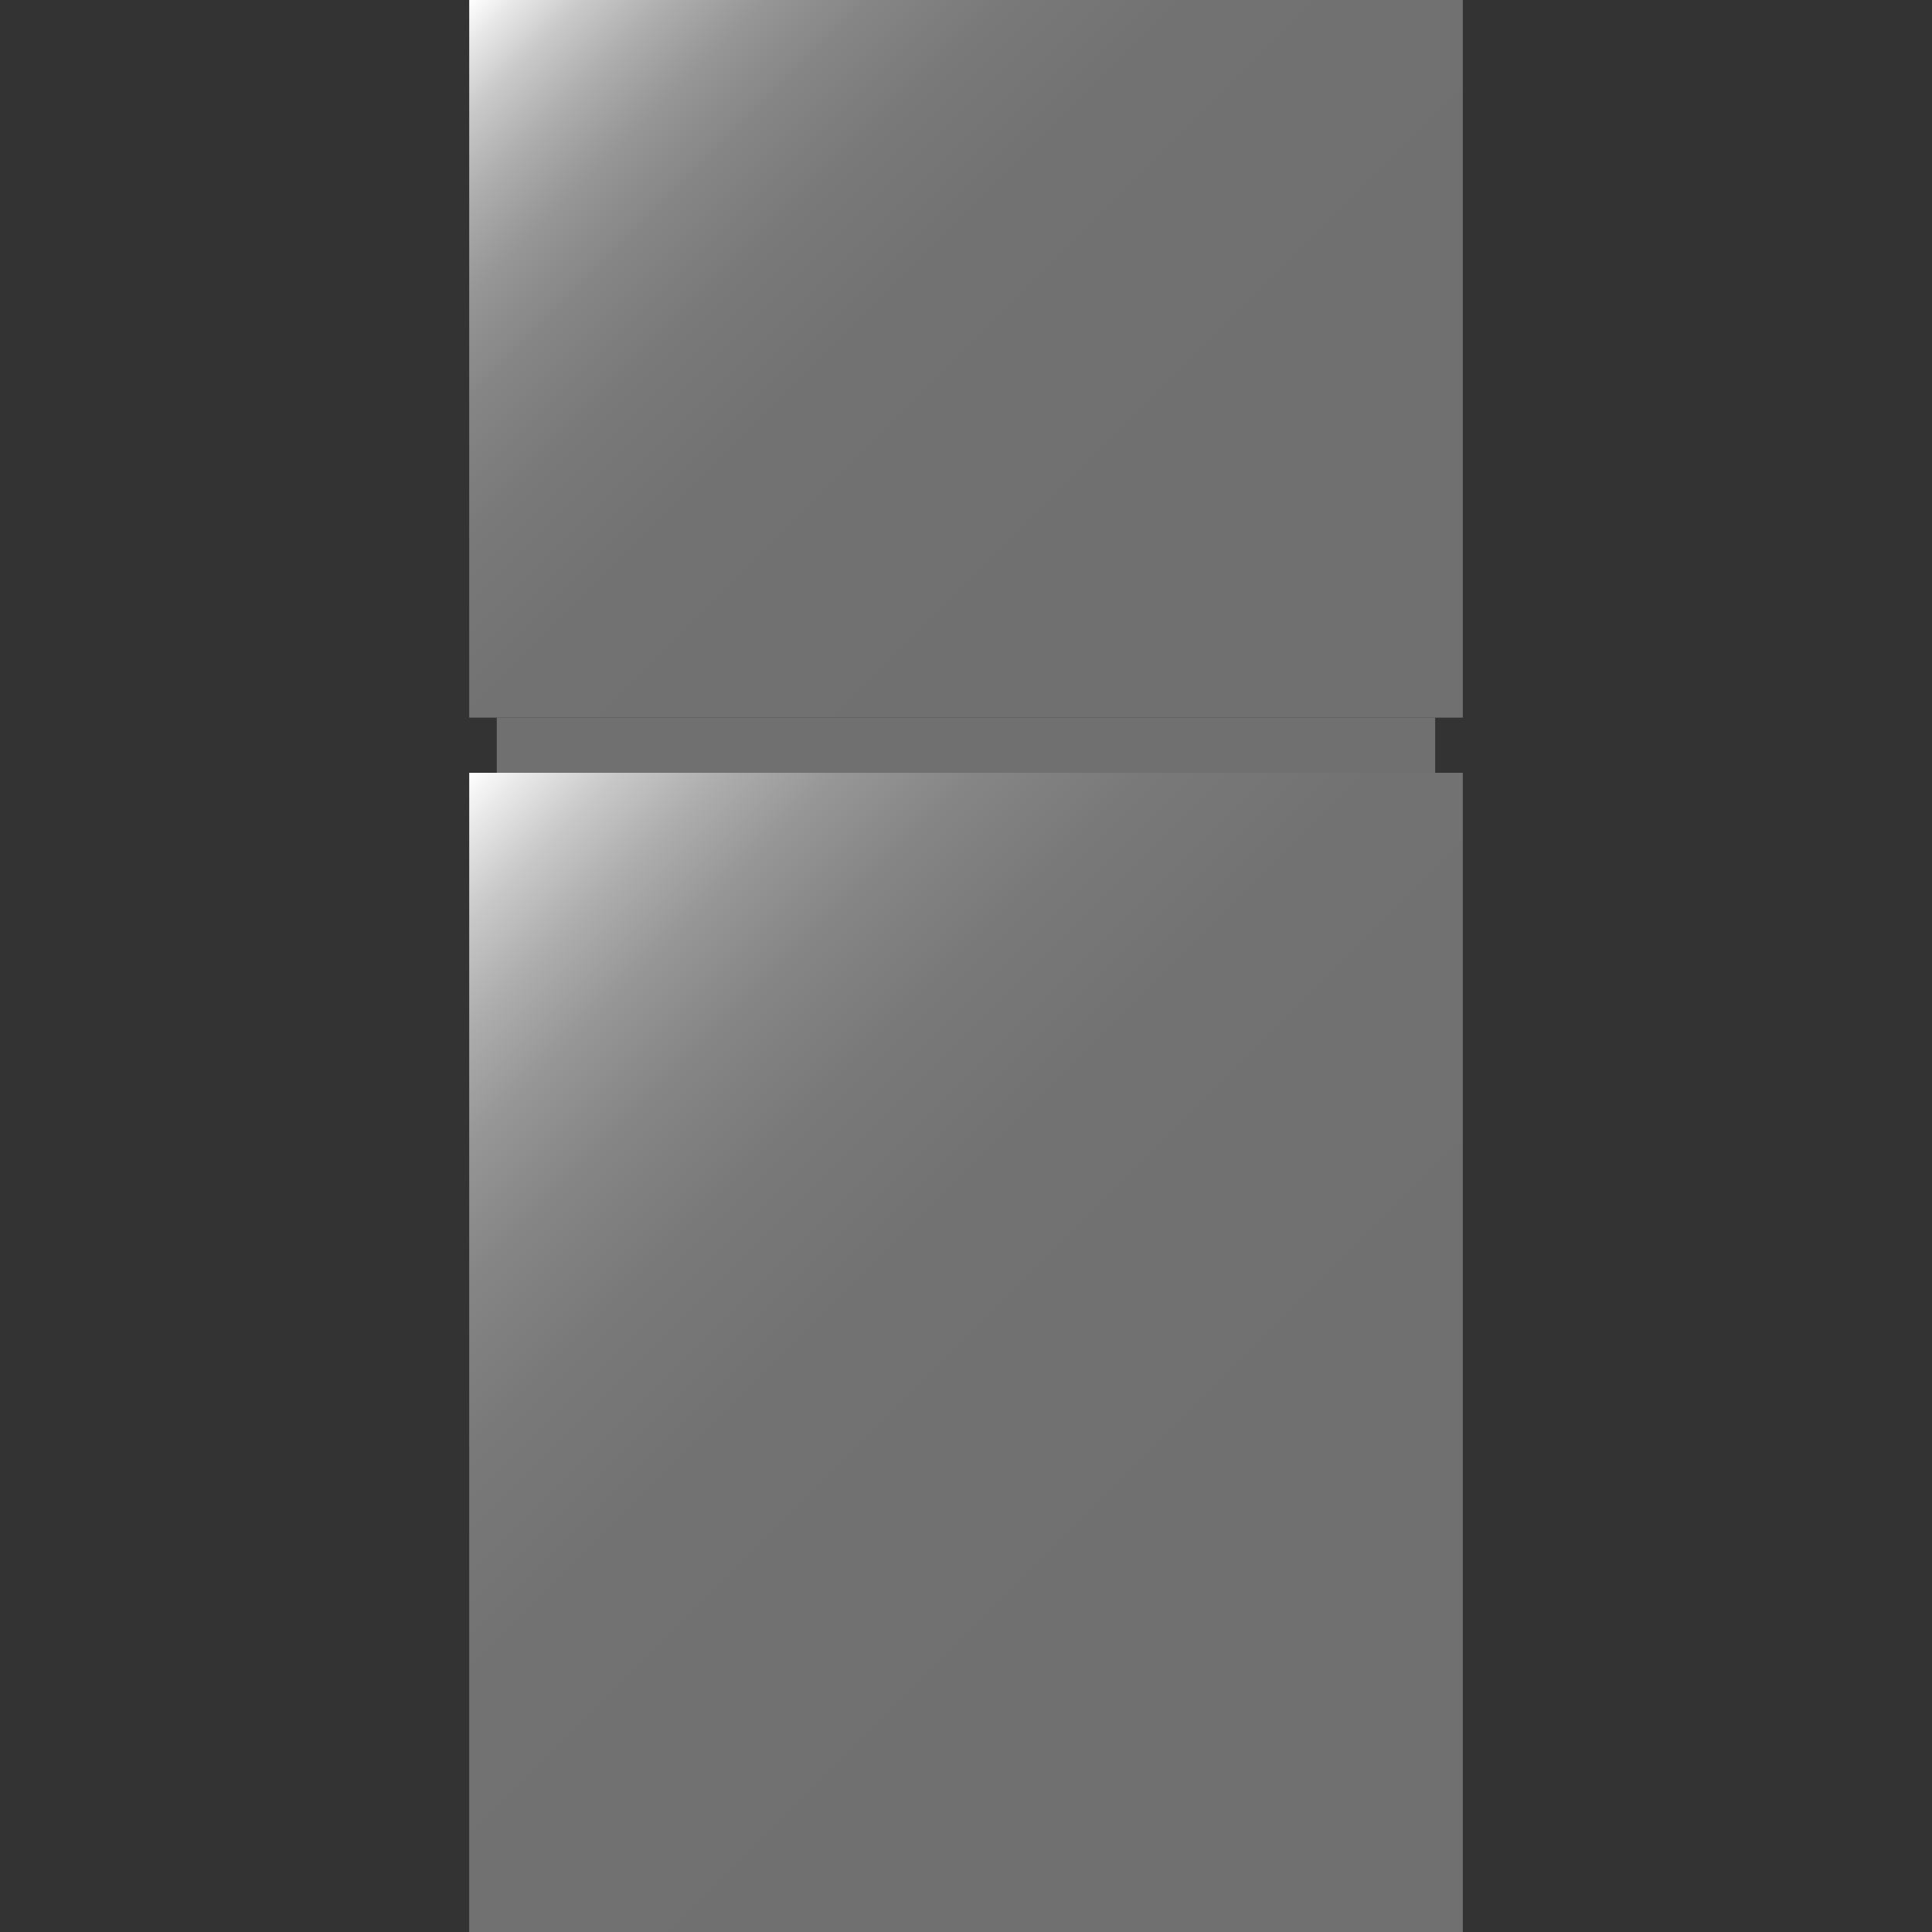
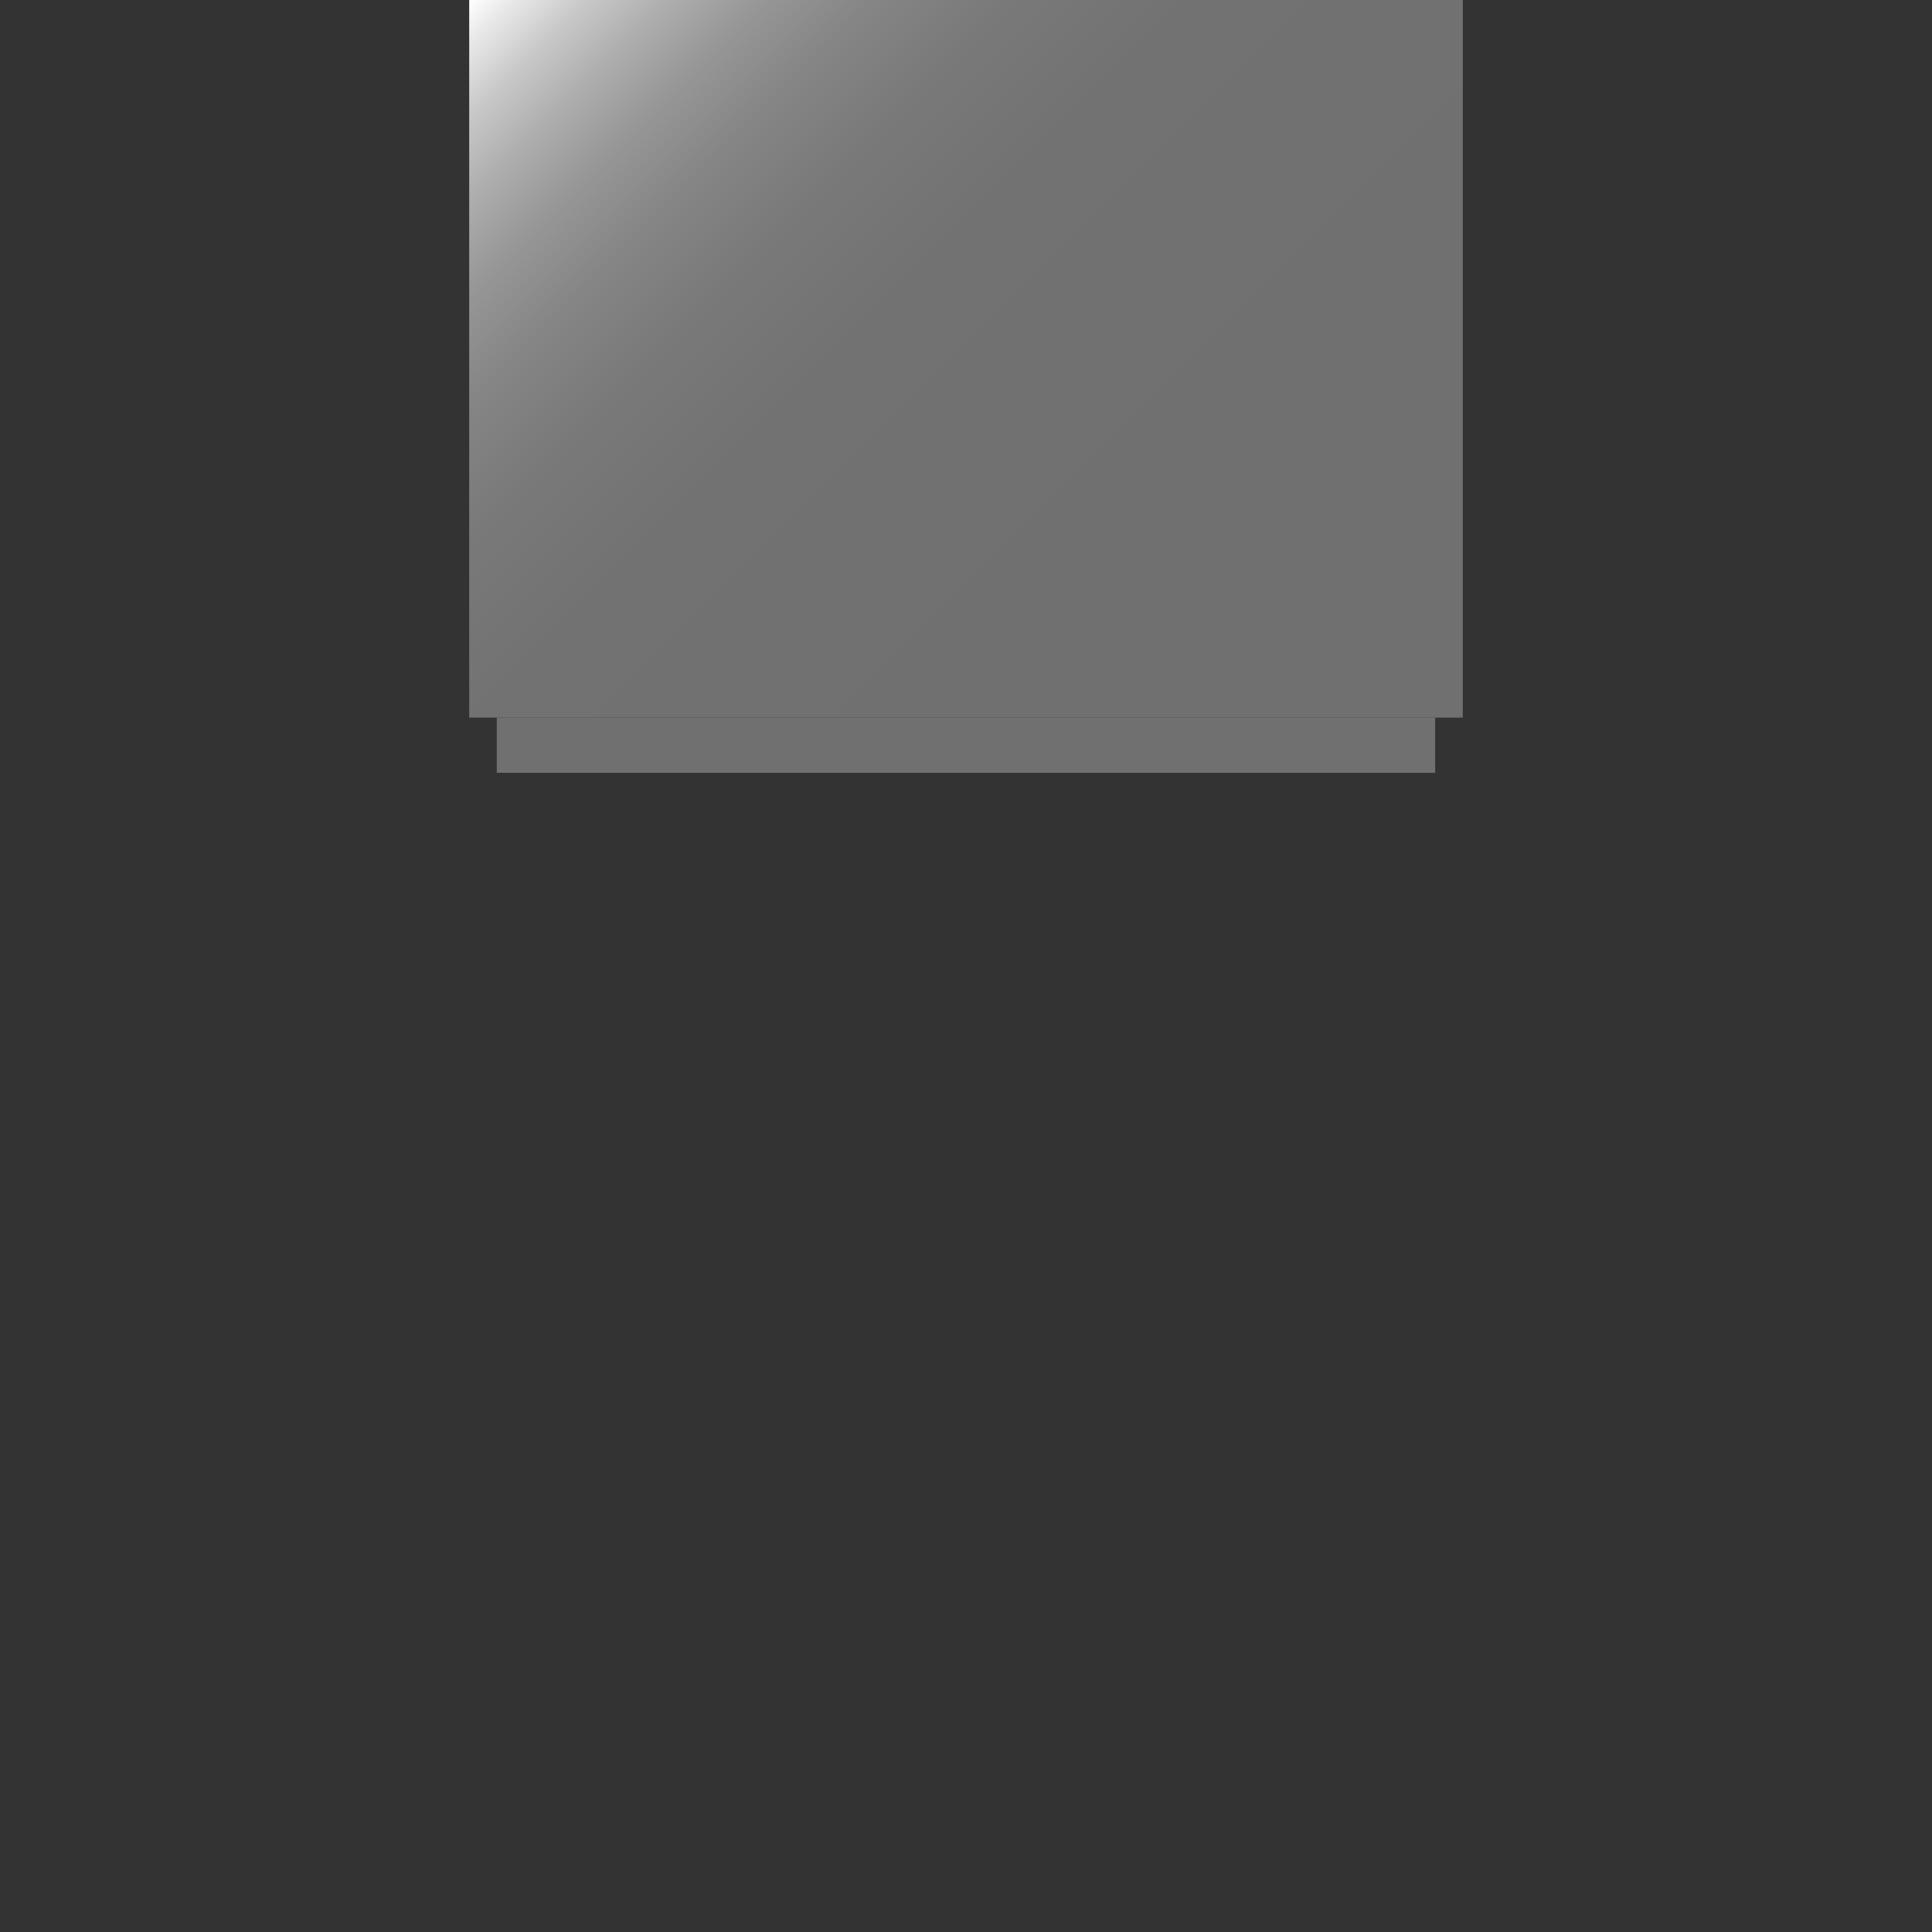
<svg xmlns="http://www.w3.org/2000/svg" version="1.1" id="レイヤー_1" x="0px" y="0px" width="80px" height="80px" viewBox="0 0 80 80" enable-background="new 0 0 80 80" xml:space="preserve">
  <rect x="0" y="0" width="80" height="80" fill="#333333" stroke="none" />
  <g>
    <linearGradient id="SVGID_1_" gradientUnits="userSpaceOnUse" x1="22.286" y1="-2.856" x2="57.715" y2="32.573">
      <stop offset="0" style="stop-color:#FFFFFF" />
      <stop offset="0.025" style="stop-color:#E9E9E9" />
      <stop offset="0.069" style="stop-color:#C8C8C8" />
      <stop offset="0.118" style="stop-color:#ADADAD" />
      <stop offset="0.173" style="stop-color:#969696" />
      <stop offset="0.237" style="stop-color:#858585" />
      <stop offset="0.316" style="stop-color:#797979" />
      <stop offset="0.423" style="stop-color:#727272" />
      <stop offset="0.7" style="stop-color:#707070" />
    </linearGradient>
    <rect x="19.429" fill="url(#SVGID_1_)" width="41.143" height="29.715" />
    <rect x="20.571" y="29.715" fill="#707070" width="38.856" height="2.285" />
    <linearGradient id="SVGID_2_" gradientUnits="userSpaceOnUse" x1="17.715" y1="33.715" x2="62.286" y2="78.286">
      <stop offset="0" style="stop-color:#FFFFFF" />
      <stop offset="0.025" style="stop-color:#E9E9E9" />
      <stop offset="0.069" style="stop-color:#C8C8C8" />
      <stop offset="0.118" style="stop-color:#ADADAD" />
      <stop offset="0.173" style="stop-color:#969696" />
      <stop offset="0.237" style="stop-color:#858585" />
      <stop offset="0.316" style="stop-color:#797979" />
      <stop offset="0.423" style="stop-color:#727272" />
      <stop offset="0.7" style="stop-color:#707070" />
    </linearGradient>
-     <rect x="19.429" y="32" fill="url(#SVGID_2_)" width="41.143" height="48" />
  </g>
</svg>